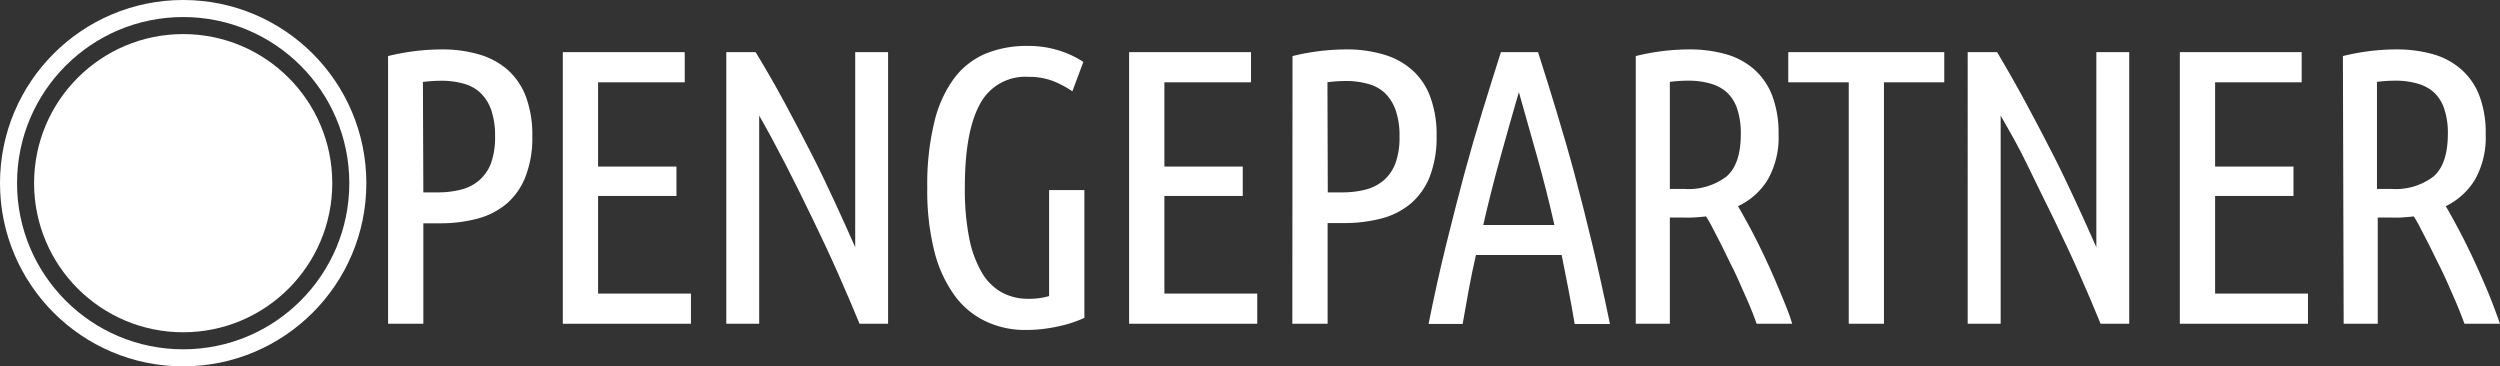
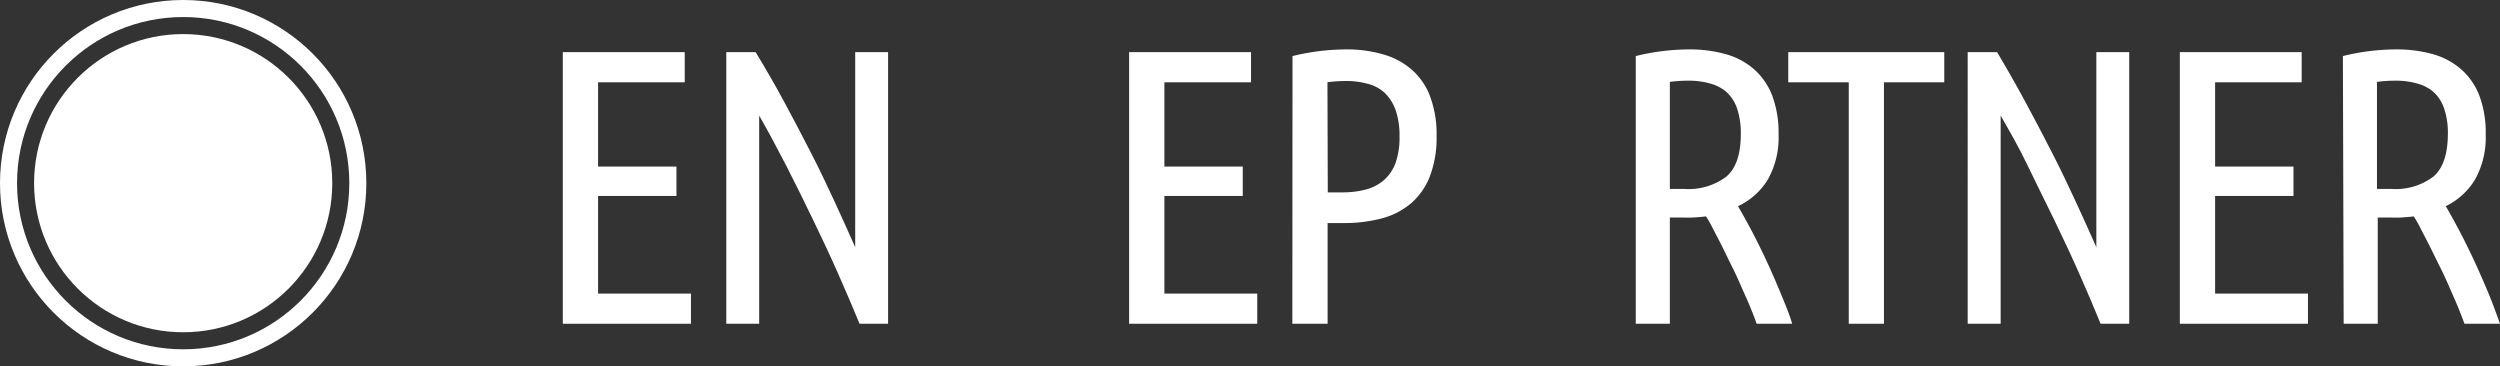
<svg xmlns="http://www.w3.org/2000/svg" id="Layer_1" data-name="Layer 1" viewBox="0 0 293.44 43">
  <rect x="0" y="0" width="293.44" height="43" fill="#333333" stroke="none" />
  <defs>
    <style>.cls-1{isolation:isolate;}.cls-2{fill:#fff;}.cls-3,.cls-4{fill:none;}.cls-4{stroke:#fff;stroke-width:2px;}</style>
  </defs>
  <g id="PENGEPARTNER" class="cls-1">
    <g class="cls-1">
-       <path class="cls-2" d="M45.55,11.58a26.69,26.69,0,0,1,6.3-.78,15.21,15.21,0,0,1,4.35.58,8.9,8.9,0,0,1,3.36,1.79,8,8,0,0,1,2.16,3.15A12.87,12.87,0,0,1,62.48,21a12.48,12.48,0,0,1-.79,4.71,8.06,8.06,0,0,1-2.2,3.18,8.89,8.89,0,0,1-3.43,1.77,17,17,0,0,1-4.44.55H49.69V43H45.55Zm4.14,16h1.65a10.71,10.71,0,0,0,2.83-.34,5.17,5.17,0,0,0,2.14-1.13,5,5,0,0,0,1.34-2A9.13,9.13,0,0,0,58.11,21a9.36,9.36,0,0,0-.46-3.11,5.11,5.11,0,0,0-1.27-2,4.56,4.56,0,0,0-2-1.08,9.17,9.17,0,0,0-2.53-.33,16.66,16.66,0,0,0-2.21.14Z" transform="translate(0 -5)" />
      <path class="cls-2" d="M66.06,43V11.12H80.37v3.54H70.2v9.89h9.2V28H70.2V39.46H81.1V43Z" transform="translate(0 -5)" />
      <path class="cls-2" d="M100.89,43c-.74-1.81-1.58-3.76-2.51-5.87s-1.92-4.21-2.95-6.34-2.07-4.25-3.15-6.35-2.13-4.06-3.17-5.87V43H85.25V11.12h3.44Q90.45,14,92.07,17t3.11,5.92c1,1.94,1.91,3.86,2.78,5.74s1.68,3.68,2.42,5.36V11.12h3.86V43Z" transform="translate(0 -5)" />
-       <path class="cls-2" d="M108.84,27a30.83,30.83,0,0,1,.83-7.68A14.21,14.21,0,0,1,112,14.18a9,9,0,0,1,3.73-2.9,12.7,12.7,0,0,1,4.9-.89,11.88,11.88,0,0,1,3.77.57,11.11,11.11,0,0,1,2.76,1.31l-1.29,3.45a11.47,11.47,0,0,0-2.3-1.22,7.88,7.88,0,0,0-2.85-.48A6,6,0,0,0,115,17.26q-1.76,3.24-1.75,9.78a29.35,29.35,0,0,0,.53,6,13,13,0,0,0,1.49,4,6.29,6.29,0,0,0,2.35,2.3,6.45,6.45,0,0,0,3.08.73,8,8,0,0,0,2.44-.32V27.31h4.14v15a14.25,14.25,0,0,1-3.08,1,17.39,17.39,0,0,1-3.87.42,10.74,10.74,0,0,1-4.6-1,9.6,9.6,0,0,1-3.65-3,15.1,15.1,0,0,1-2.4-5.2A29.2,29.2,0,0,1,108.84,27Z" transform="translate(0 -5)" />
      <path class="cls-2" d="M132.53,43V11.12h14.31v3.54H136.67v9.89h9.2V28h-9.2V39.46h10.9V43Z" transform="translate(0 -5)" />
      <path class="cls-2" d="M151.71,11.58A26.77,26.77,0,0,1,158,10.8a15.09,15.09,0,0,1,4.34.58,8.75,8.75,0,0,1,3.36,1.79,7.78,7.78,0,0,1,2.16,3.15,12.65,12.65,0,0,1,.76,4.65,12.69,12.69,0,0,1-.78,4.71,8.08,8.08,0,0,1-2.21,3.18,8.81,8.81,0,0,1-3.43,1.77,17,17,0,0,1-4.43.55h-1.94V43h-4.14Zm4.14,16h1.66a10.76,10.76,0,0,0,2.83-.34,5.3,5.3,0,0,0,2.14-1.13,5,5,0,0,0,1.33-2,8.89,8.89,0,0,0,.46-3.08,9.11,9.11,0,0,0-.46-3.11,5.21,5.21,0,0,0-1.26-2,4.53,4.53,0,0,0-2-1.08,9.12,9.12,0,0,0-2.53-.33,16.77,16.77,0,0,0-2.21.14Z" transform="translate(0 -5)" />
-       <path class="cls-2" d="M180.53,11.12c.74,2.3,1.46,4.62,2.18,7s1.43,4.8,2.12,7.38,1.38,5.31,2.07,8.19,1.38,6,2.07,9.34h-4.14c-.23-1.38-.48-2.75-.74-4.1s-.52-2.69-.79-4H173.24c-.31,1.35-.59,2.7-.83,4s-.49,2.71-.73,4.09h-4q1-5,2.07-9.33t2.1-8.19c.7-2.58,1.4-5,2.13-7.38s1.45-4.67,2.19-7Zm-2.25,4.69c-.75,2.56-1.47,5.12-2.18,7.69s-1.39,5.21-2,7.91h8.35q-.91-4.05-2-7.91T178.28,15.81Z" transform="translate(0 -5)" />
      <path class="cls-2" d="M192,11.58a26.4,26.4,0,0,1,6.21-.78,15.68,15.68,0,0,1,4.33.55,8.55,8.55,0,0,1,3.31,1.75A7.93,7.93,0,0,1,208,16.18a12.36,12.36,0,0,1,.76,4.56,10,10,0,0,1-1.27,5.35A8.09,8.09,0,0,1,204,29.2c.36.61.83,1.45,1.4,2.51s1.15,2.22,1.75,3.49,1.18,2.59,1.74,3.94S210,41.77,210.36,43h-4.17c-.33-.92-.75-2-1.26-3.13s-1-2.32-1.58-3.47-1.09-2.26-1.64-3.31-1-2-1.47-2.69c-.49.06-1,.1-1.51.13s-1,0-1.57,0H196V43h-4Zm4,15.6h1.75a7.36,7.36,0,0,0,4.88-1.45q1.7-1.45,1.7-5a9.09,9.09,0,0,0-.44-3,4.67,4.67,0,0,0-1.24-1.93,4.92,4.92,0,0,0-1.93-1,9,9,0,0,0-2.51-.33,16.77,16.77,0,0,0-2.21.14Z" transform="translate(0 -5)" />
      <path class="cls-2" d="M228.21,11.12v3.54h-7.08V43H217V14.66H209.9V11.12Z" transform="translate(0 -5)" />
      <path class="cls-2" d="M246.56,43c-.73-1.81-1.57-3.76-2.5-5.87s-1.92-4.21-2.95-6.34S239,26.54,238,24.44s-2.13-4.06-3.17-5.87V43h-3.87V11.12h3.45Q236.13,14,237.75,17t3.11,5.92c1,1.94,1.91,3.86,2.78,5.74s1.68,3.68,2.42,5.36V11.12h3.86V43Z" transform="translate(0 -5)" />
      <path class="cls-2" d="M255.86,43V11.12h14.3v3.54H260v9.89h9.2V28H260V39.46h10.9V43Z" transform="translate(0 -5)" />
      <path class="cls-2" d="M275,11.58a26.27,26.27,0,0,1,6.21-.78,15.66,15.66,0,0,1,4.32.55,8.55,8.55,0,0,1,3.31,1.75A7.83,7.83,0,0,1,291,16.18a12.16,12.16,0,0,1,.76,4.56,10.09,10.09,0,0,1-1.26,5.35,8.17,8.17,0,0,1-3.43,3.11c.37.61.83,1.45,1.4,2.51s1.15,2.22,1.75,3.49,1.18,2.59,1.75,3.94S293,41.77,293.44,43h-4.17c-.34-.92-.76-2-1.26-3.13s-1-2.32-1.58-3.47-1.1-2.26-1.65-3.31-1-2-1.46-2.69c-.49.06-1,.1-1.52.13s-1,0-1.56,0h-1.15V43h-4Zm4,15.6h1.74a7.34,7.34,0,0,0,4.88-1.45q1.69-1.45,1.7-5a8.84,8.84,0,0,0-.44-3,4.58,4.58,0,0,0-1.24-1.93,4.85,4.85,0,0,0-1.93-1,8.92,8.92,0,0,0-2.51-.33,16.62,16.62,0,0,0-2.2.14Z" transform="translate(0 -5)" />
    </g>
  </g>
  <g id="Group_55398" data-name="Group 55398">
    <circle id="Ellipse_1" data-name="Ellipse 1" class="cls-2" cx="21.5" cy="21.5" r="17.5" />
    <g id="Ellipse_2" data-name="Ellipse 2">
-       <circle class="cls-3" cx="21.5" cy="21.5" r="21.5" />
      <circle class="cls-4" cx="21.5" cy="21.5" r="20.5" />
    </g>
  </g>
</svg>